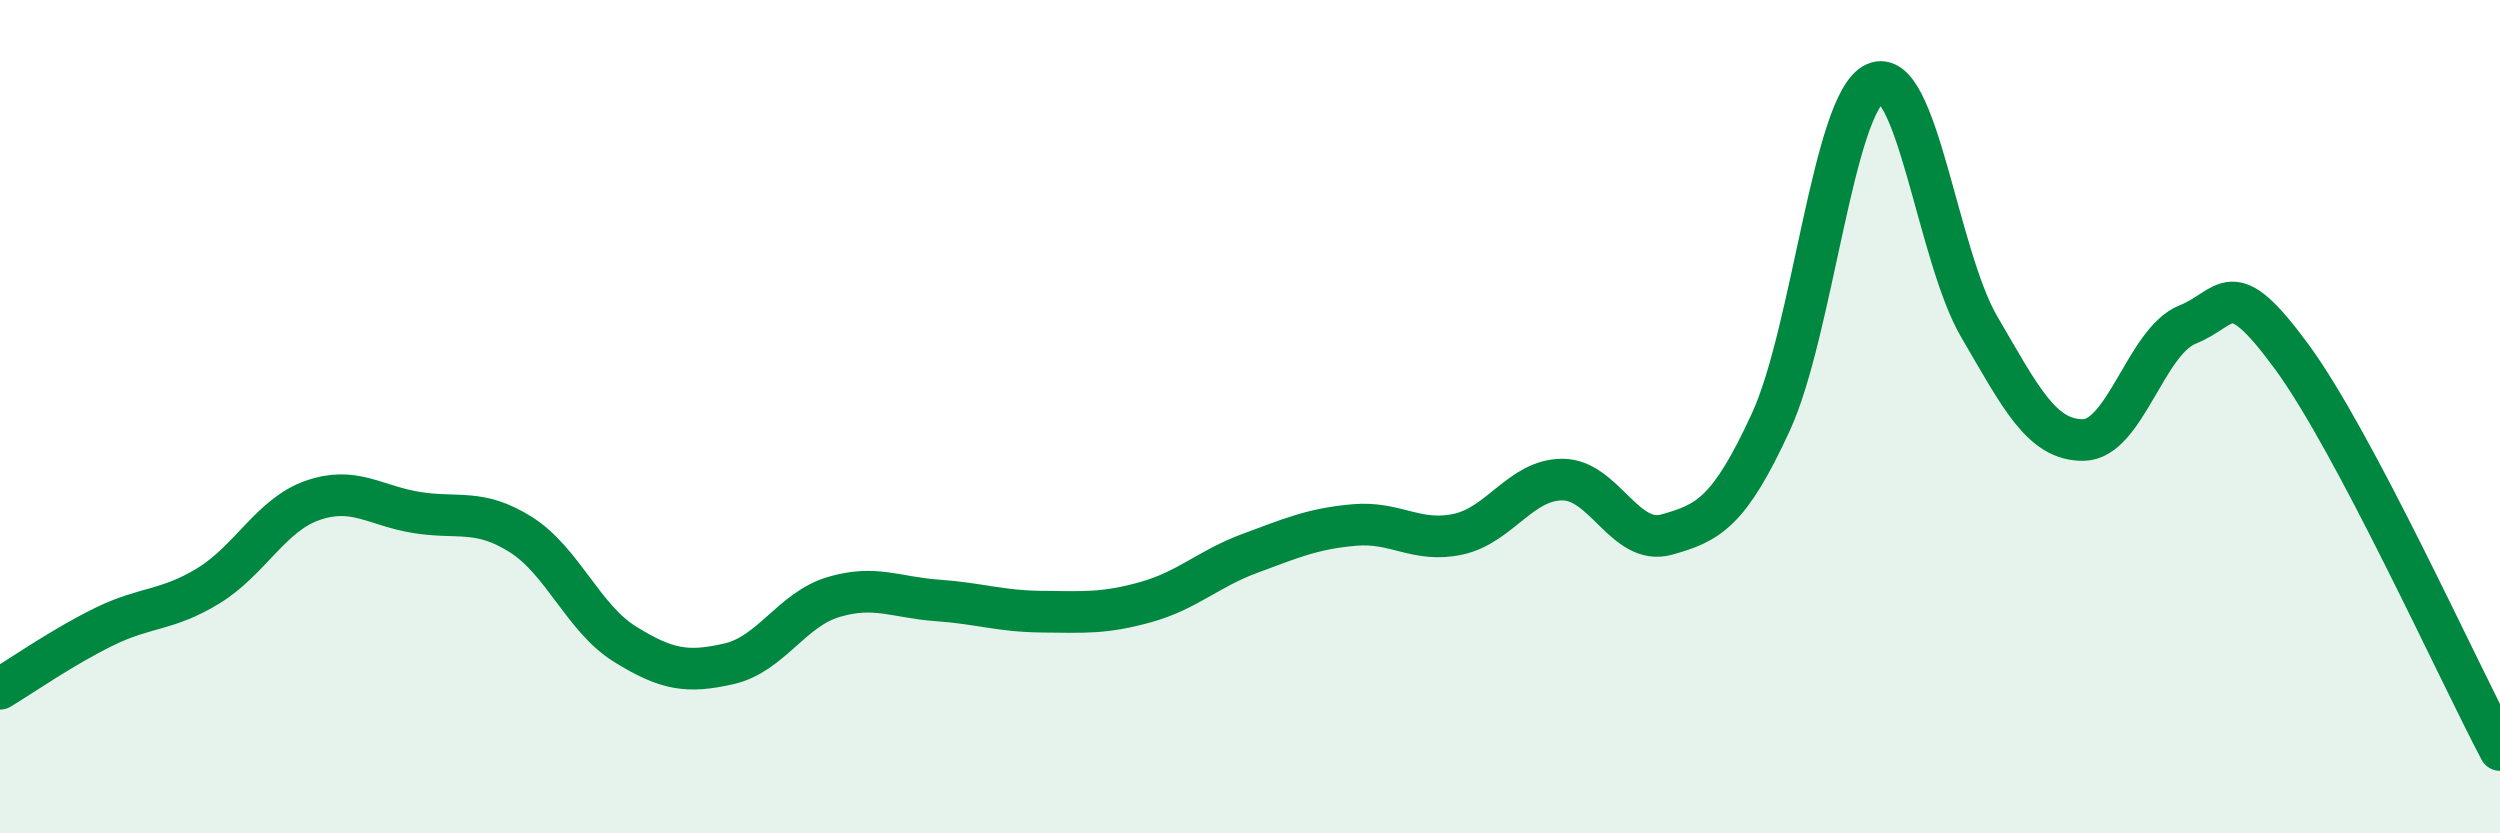
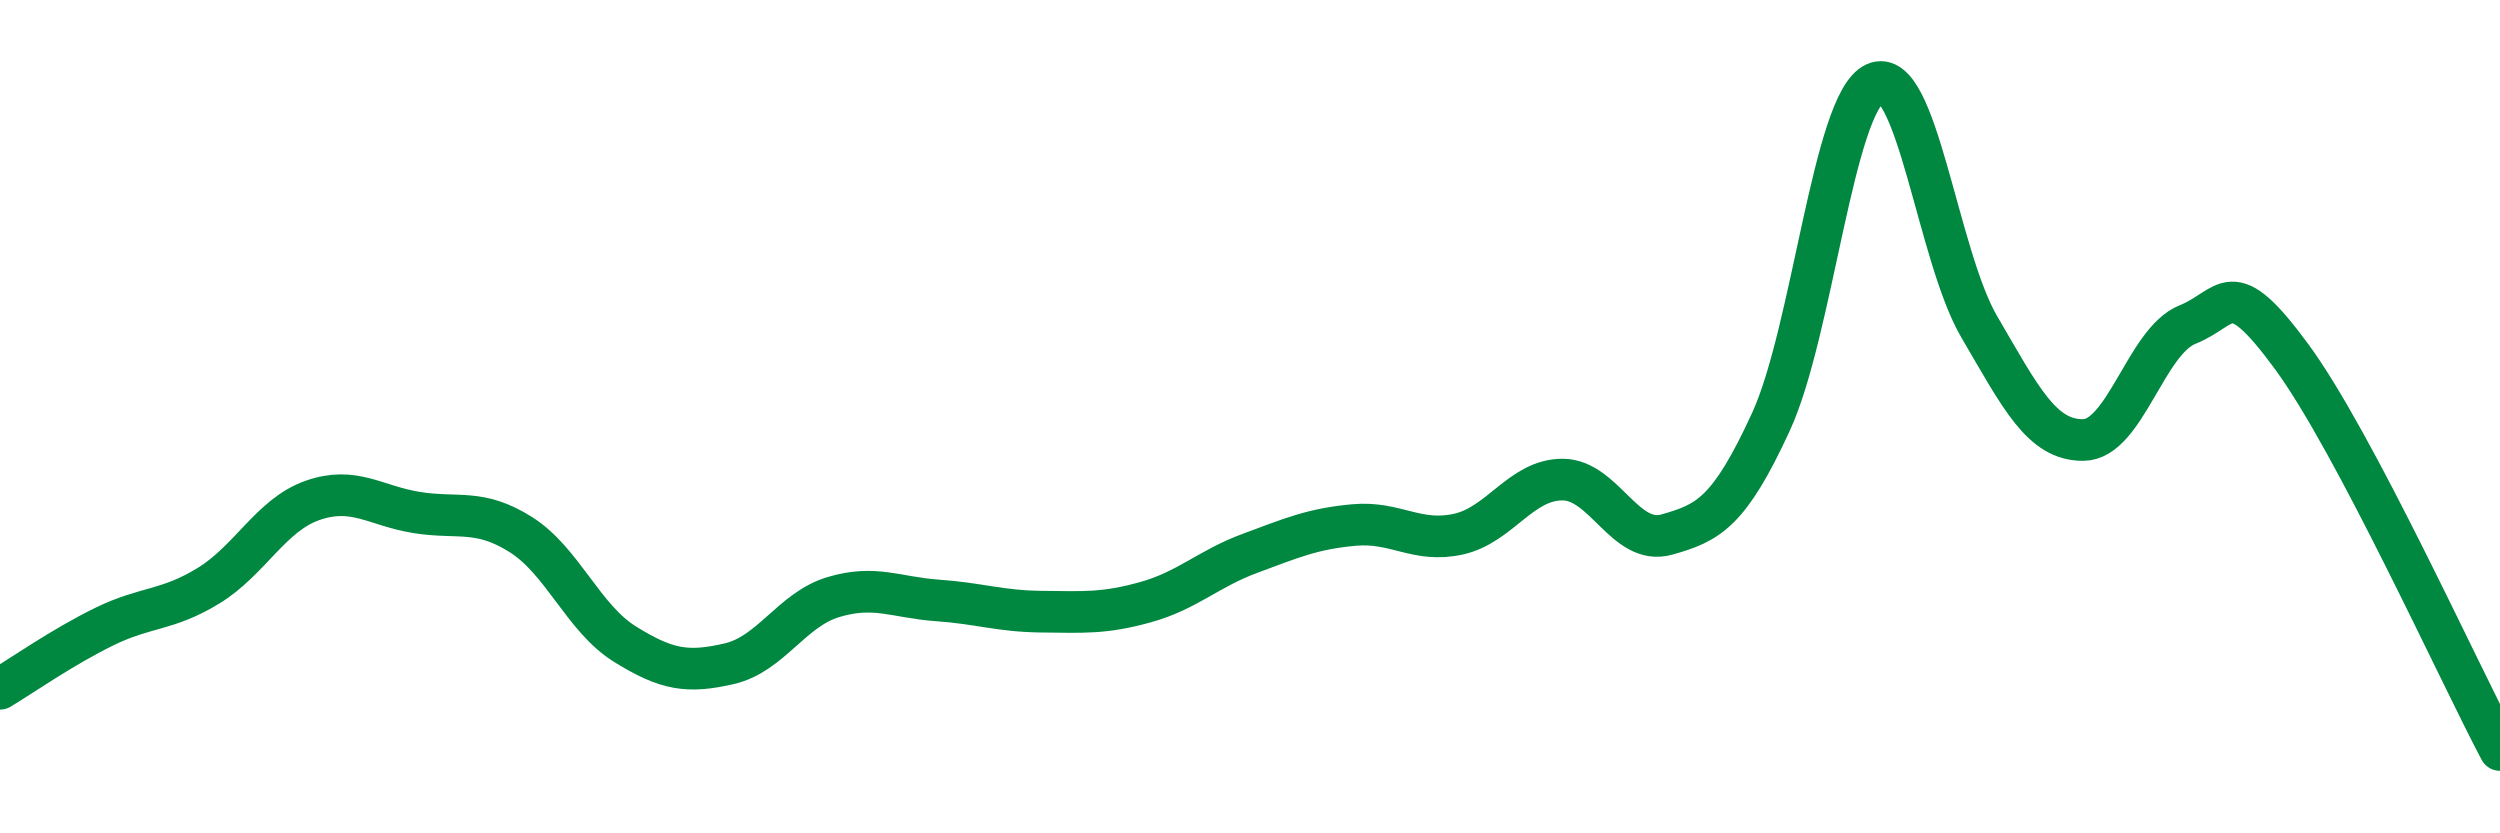
<svg xmlns="http://www.w3.org/2000/svg" width="60" height="20" viewBox="0 0 60 20">
-   <path d="M 0,16.53 C 0.5,16.23 1.5,15.53 2.5,15.04 C 3.5,14.55 4,14.67 5,14.06 C 6,13.45 6.5,12.36 7.5,12.01 C 8.5,11.66 9,12.14 10,12.3 C 11,12.46 11.5,12.2 12.5,12.83 C 13.5,13.46 14,14.84 15,15.46 C 16,16.08 16.5,16.16 17.5,15.93 C 18.5,15.7 19,14.63 20,14.33 C 21,14.03 21.5,14.34 22.5,14.41 C 23.5,14.48 24,14.67 25,14.68 C 26,14.69 26.5,14.73 27.5,14.45 C 28.5,14.17 29,13.65 30,13.28 C 31,12.91 31.5,12.69 32.5,12.6 C 33.5,12.51 34,13.04 35,12.82 C 36,12.6 36.5,11.51 37.5,11.51 C 38.5,11.51 39,13.11 40,12.83 C 41,12.55 41.5,12.3 42.5,10.13 C 43.5,7.96 44,2.46 45,2 C 46,1.54 46.5,6.13 47.5,7.84 C 48.5,9.55 49,10.57 50,10.56 C 51,10.55 51.5,8.19 52.5,7.79 C 53.5,7.39 53.5,6.52 55,8.56 C 56.5,10.6 59,16.11 60,18L60 20L0 20Z" fill="#008740" opacity="0.1" stroke-linecap="round" stroke-linejoin="round" />
  <path d="M 0,16.53 C 0.5,16.23 1.5,15.53 2.5,15.04 C 3.5,14.55 4,14.67 5,14.06 C 6,13.45 6.5,12.36 7.5,12.01 C 8.5,11.66 9,12.14 10,12.3 C 11,12.46 11.5,12.2 12.5,12.83 C 13.5,13.46 14,14.84 15,15.46 C 16,16.08 16.5,16.16 17.5,15.93 C 18.5,15.7 19,14.63 20,14.33 C 21,14.03 21.5,14.34 22.5,14.41 C 23.5,14.48 24,14.67 25,14.68 C 26,14.69 26.5,14.73 27.5,14.45 C 28.5,14.17 29,13.65 30,13.28 C 31,12.91 31.5,12.69 32.5,12.6 C 33.5,12.51 34,13.04 35,12.82 C 36,12.6 36.5,11.51 37.5,11.51 C 38.5,11.51 39,13.11 40,12.83 C 41,12.55 41.5,12.3 42.5,10.13 C 43.5,7.96 44,2.46 45,2 C 46,1.54 46.5,6.13 47.5,7.84 C 48.5,9.55 49,10.57 50,10.56 C 51,10.55 51.5,8.19 52.5,7.79 C 53.5,7.39 53.5,6.52 55,8.56 C 56.5,10.6 59,16.11 60,18" stroke="#008740" stroke-width="1" fill="none" stroke-linecap="round" stroke-linejoin="round" />
</svg>